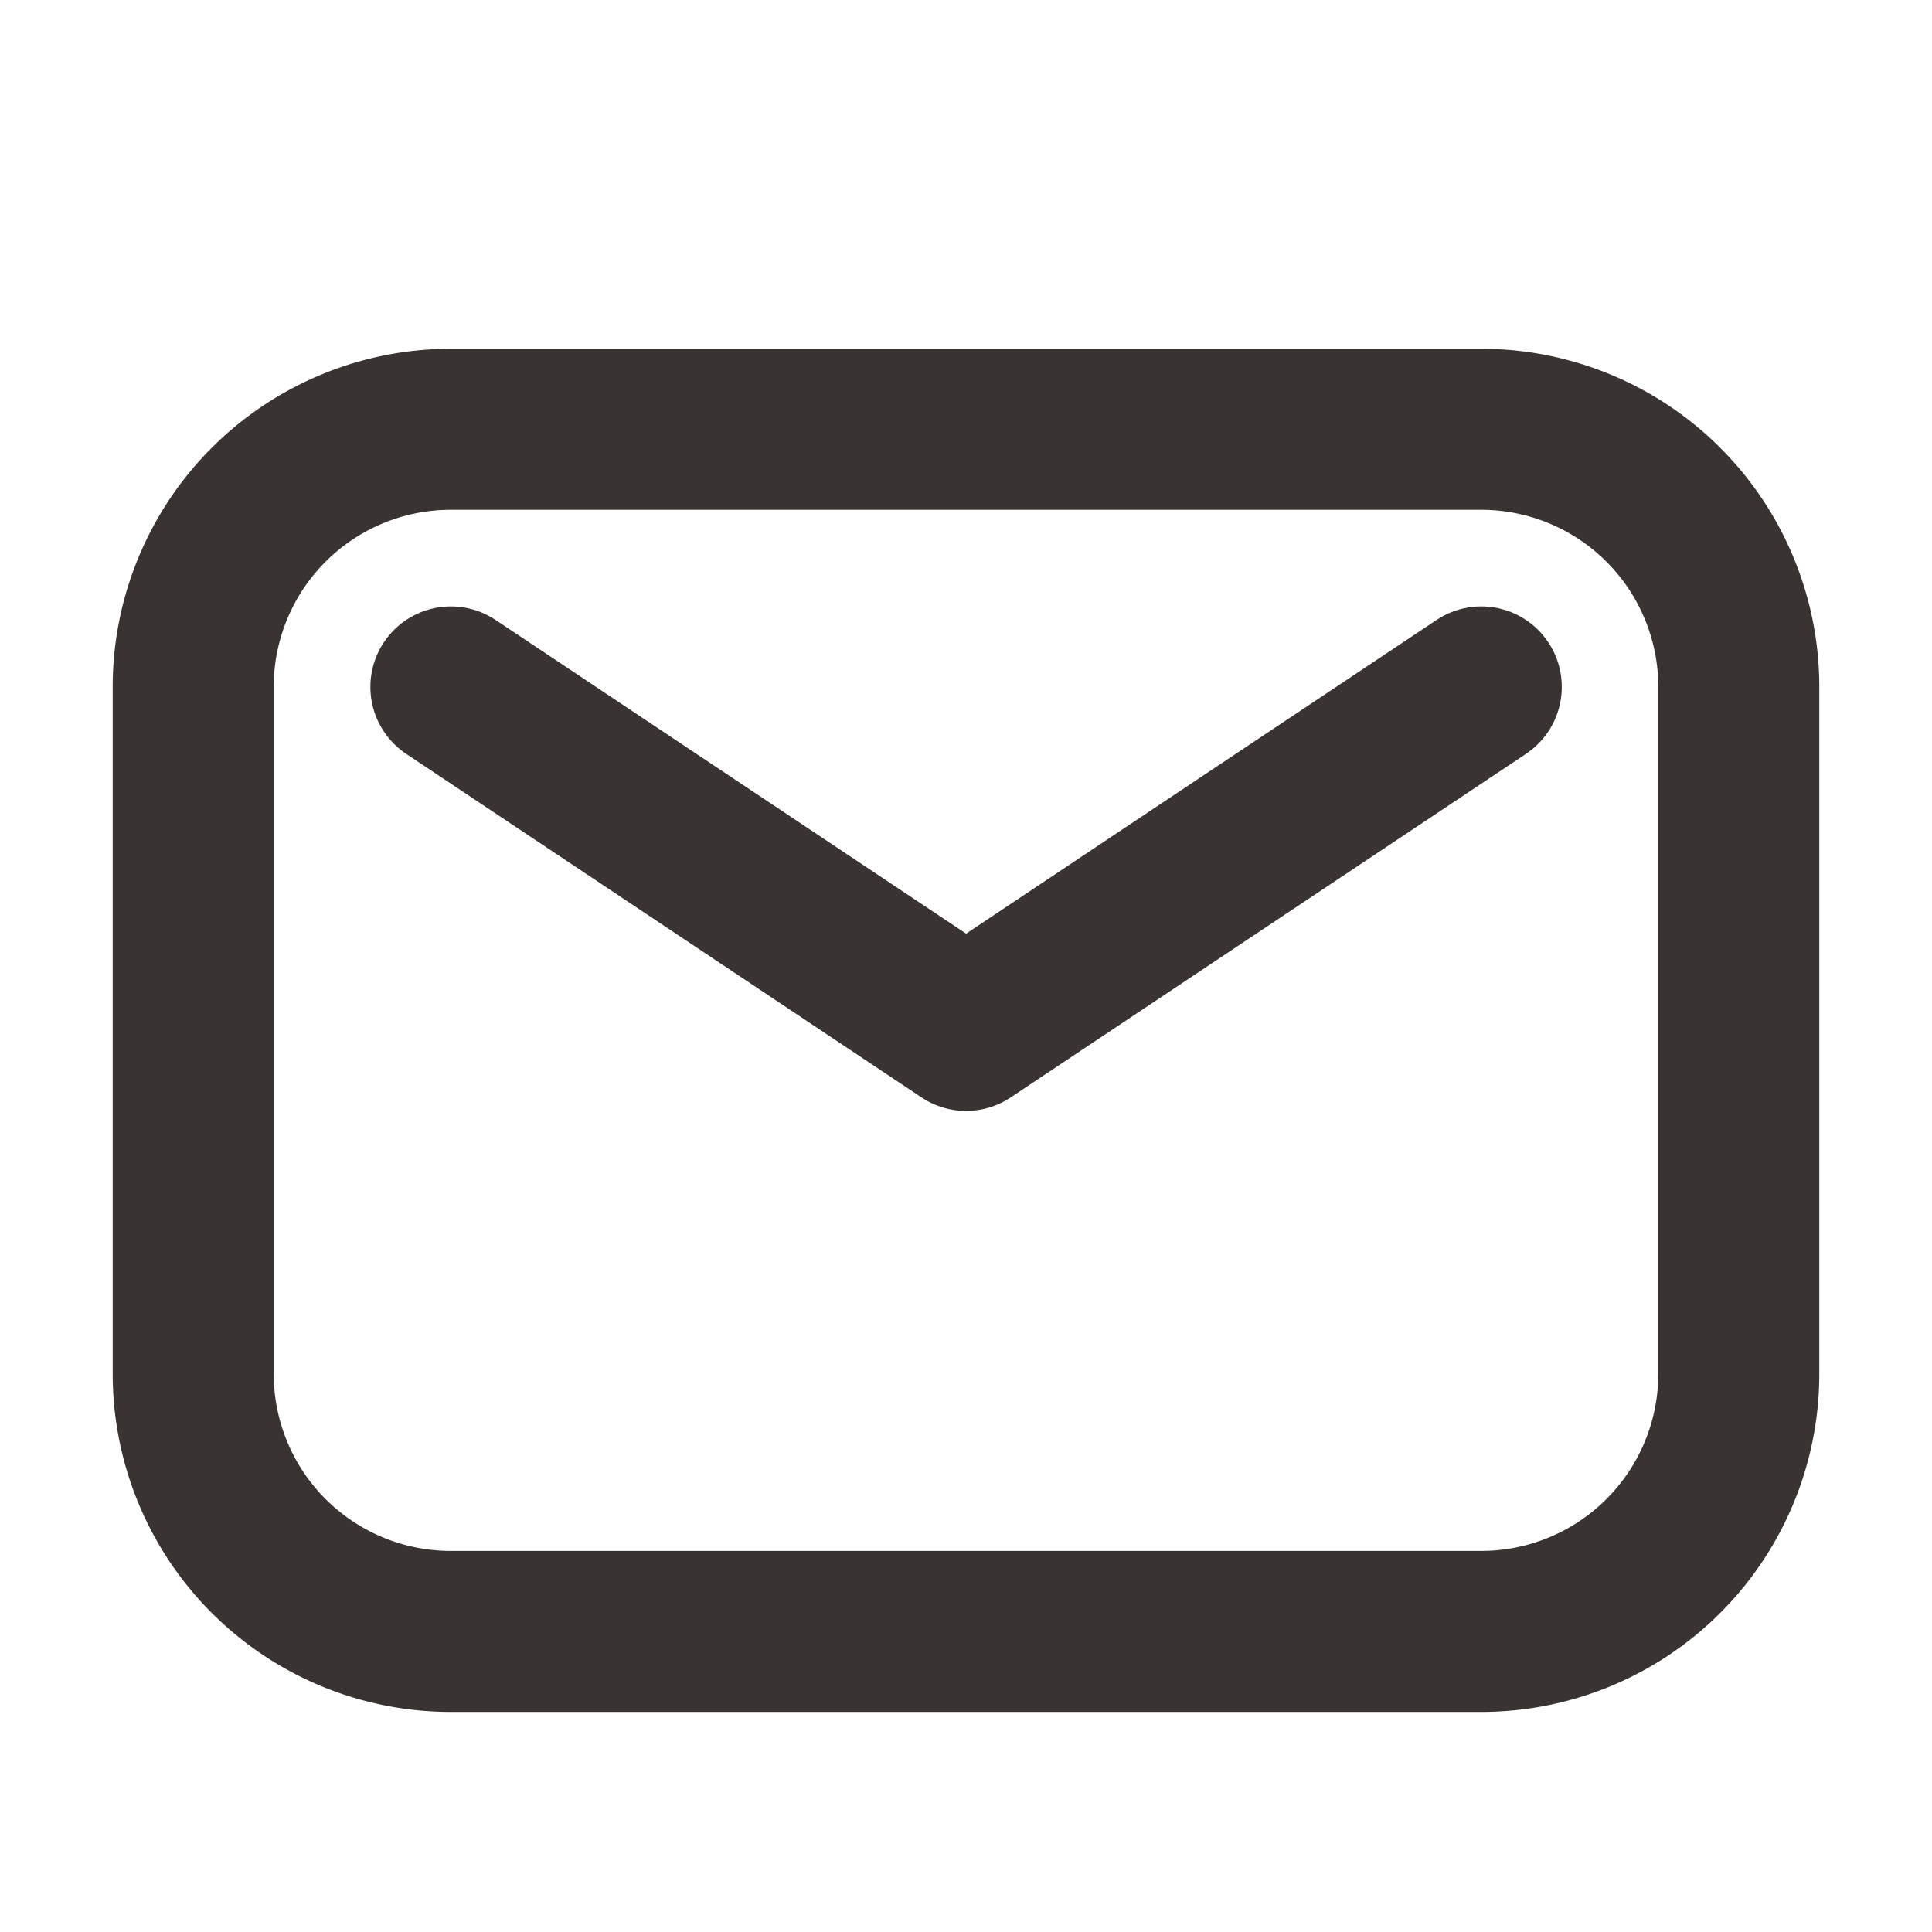
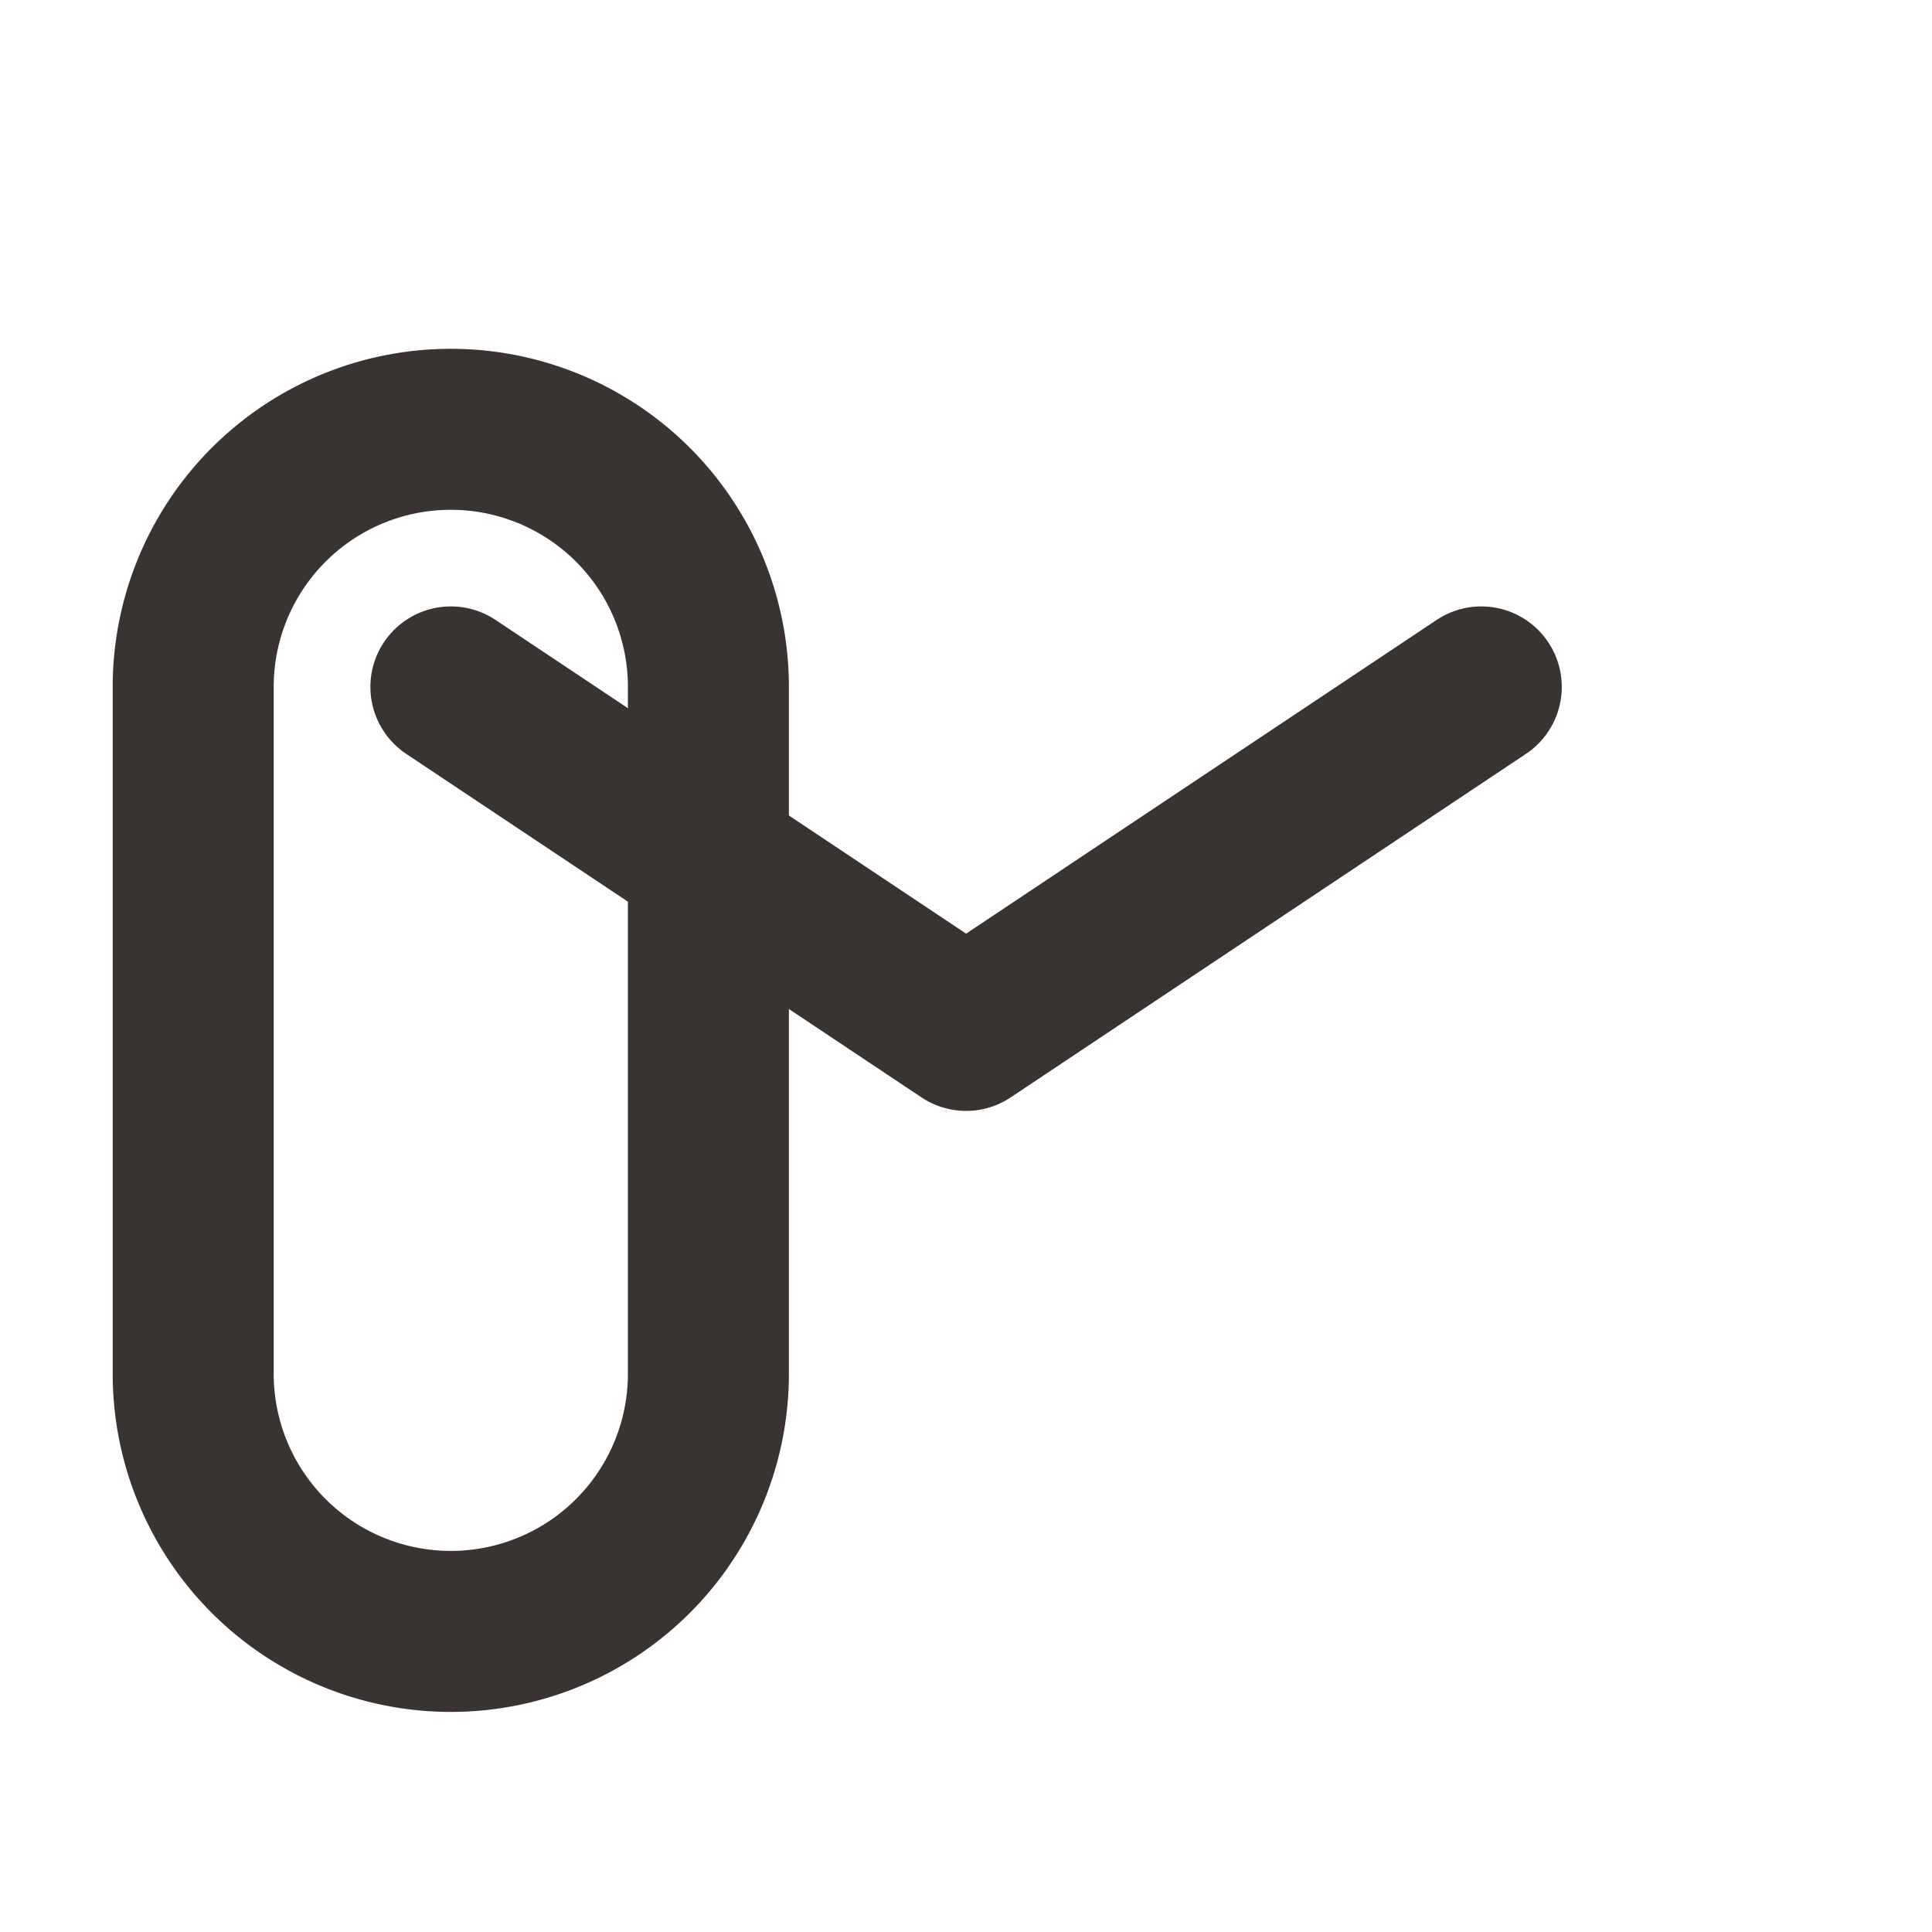
<svg xmlns="http://www.w3.org/2000/svg" id="Email_Duotone" width="24" height="24" viewBox="0 0 24 24">
-   <rect id="Email_Duotone_Frame_Background_" data-name="Email_Duotone [Frame Background]" width="24" height="24" fill="none" />
  <g id="Email" transform="translate(0.8 4)">
    <rect id="Email_Frame_Background_" data-name="Email [Frame Background]" width="22.4" height="17.6" fill="none" />
-     <path id="Rectangle_1984" data-name="Rectangle 1984" d="M0,3.2A3.2,3.2,0,0,1,3.2,0H16a3.2,3.2,0,0,1,3.2,3.2v8.533a3.2,3.2,0,0,1-3.2,3.2H3.2a3.2,3.2,0,0,1-3.2-3.2Z" transform="translate(1.6 1.333)" fill="none" stroke="#393332" stroke-linecap="round" stroke-linejoin="round" stroke-width="2" />
+     <path id="Rectangle_1984" data-name="Rectangle 1984" d="M0,3.2A3.2,3.2,0,0,1,3.2,0a3.2,3.2,0,0,1,3.2,3.2v8.533a3.2,3.2,0,0,1-3.2,3.2H3.2a3.2,3.2,0,0,1-3.2-3.2Z" transform="translate(1.6 1.333)" fill="none" stroke="#393332" stroke-linecap="round" stroke-linejoin="round" stroke-width="2" />
    <path id="Vector_87" data-name="Vector 87" d="M12.8,0,6.4,4.267,0,0" transform="translate(4.801 4.533)" fill="none" stroke="#393332" stroke-linecap="round" stroke-linejoin="round" stroke-width="2" />
  </g>
</svg>